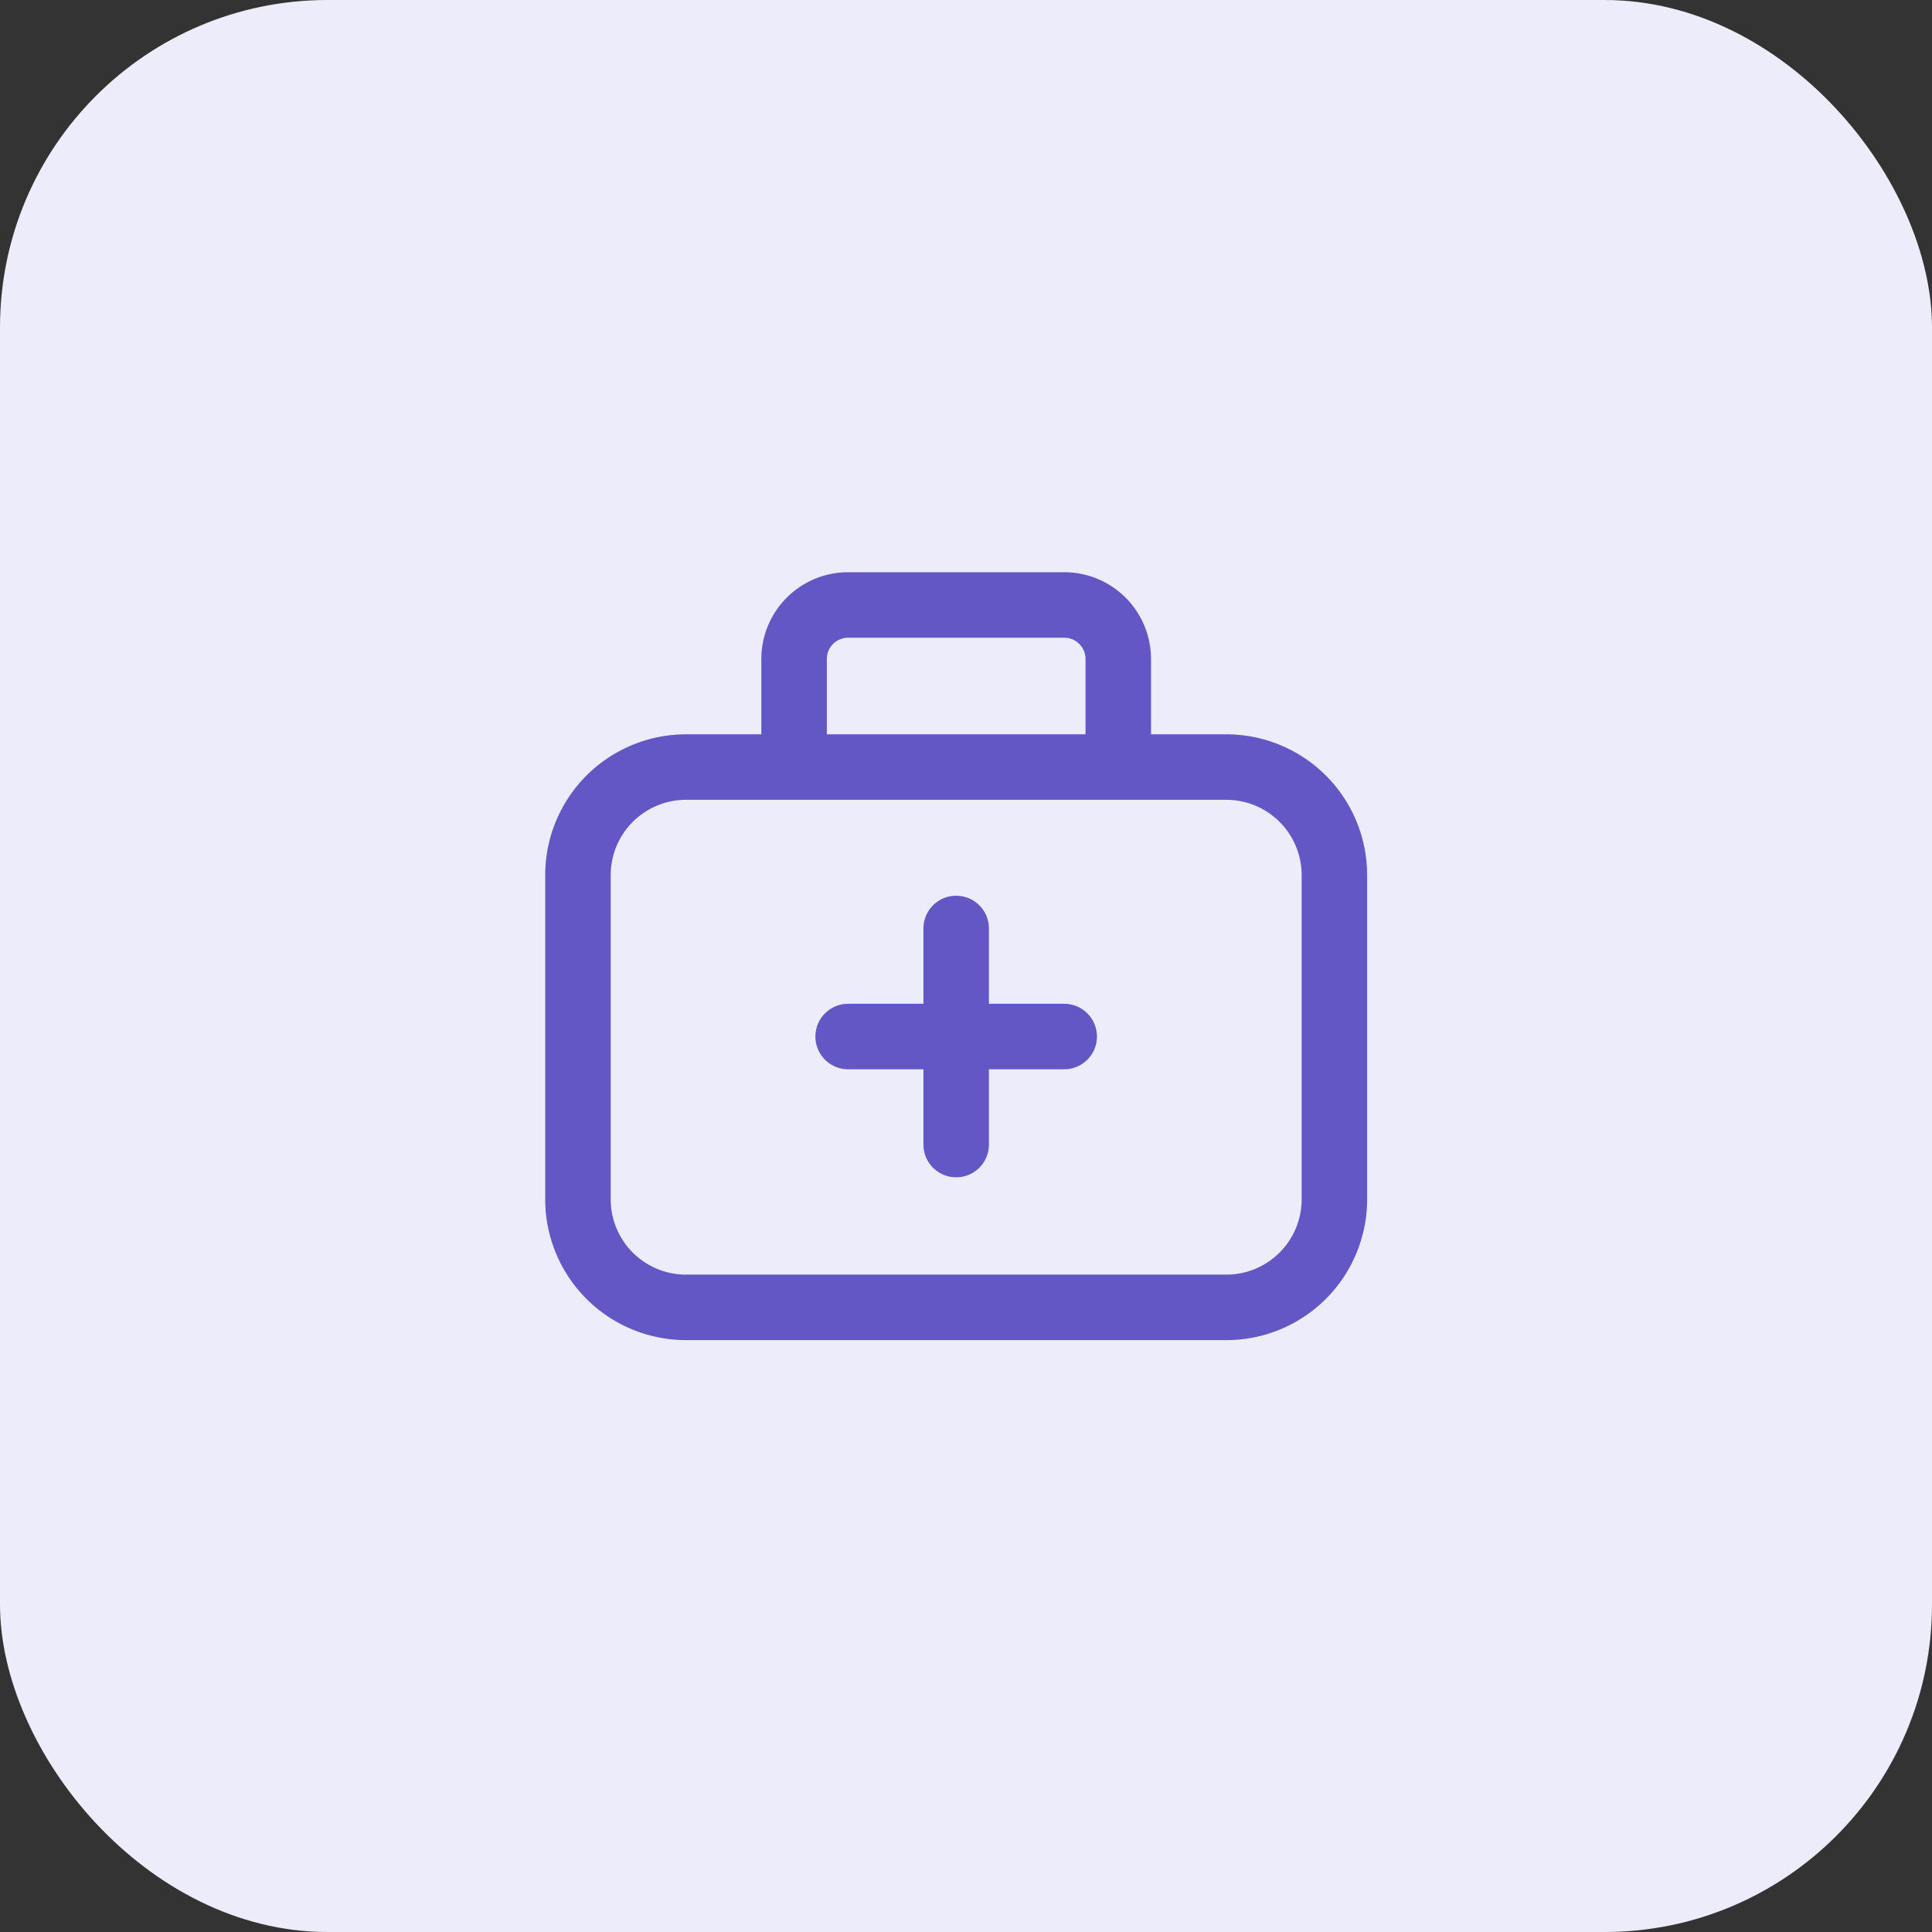
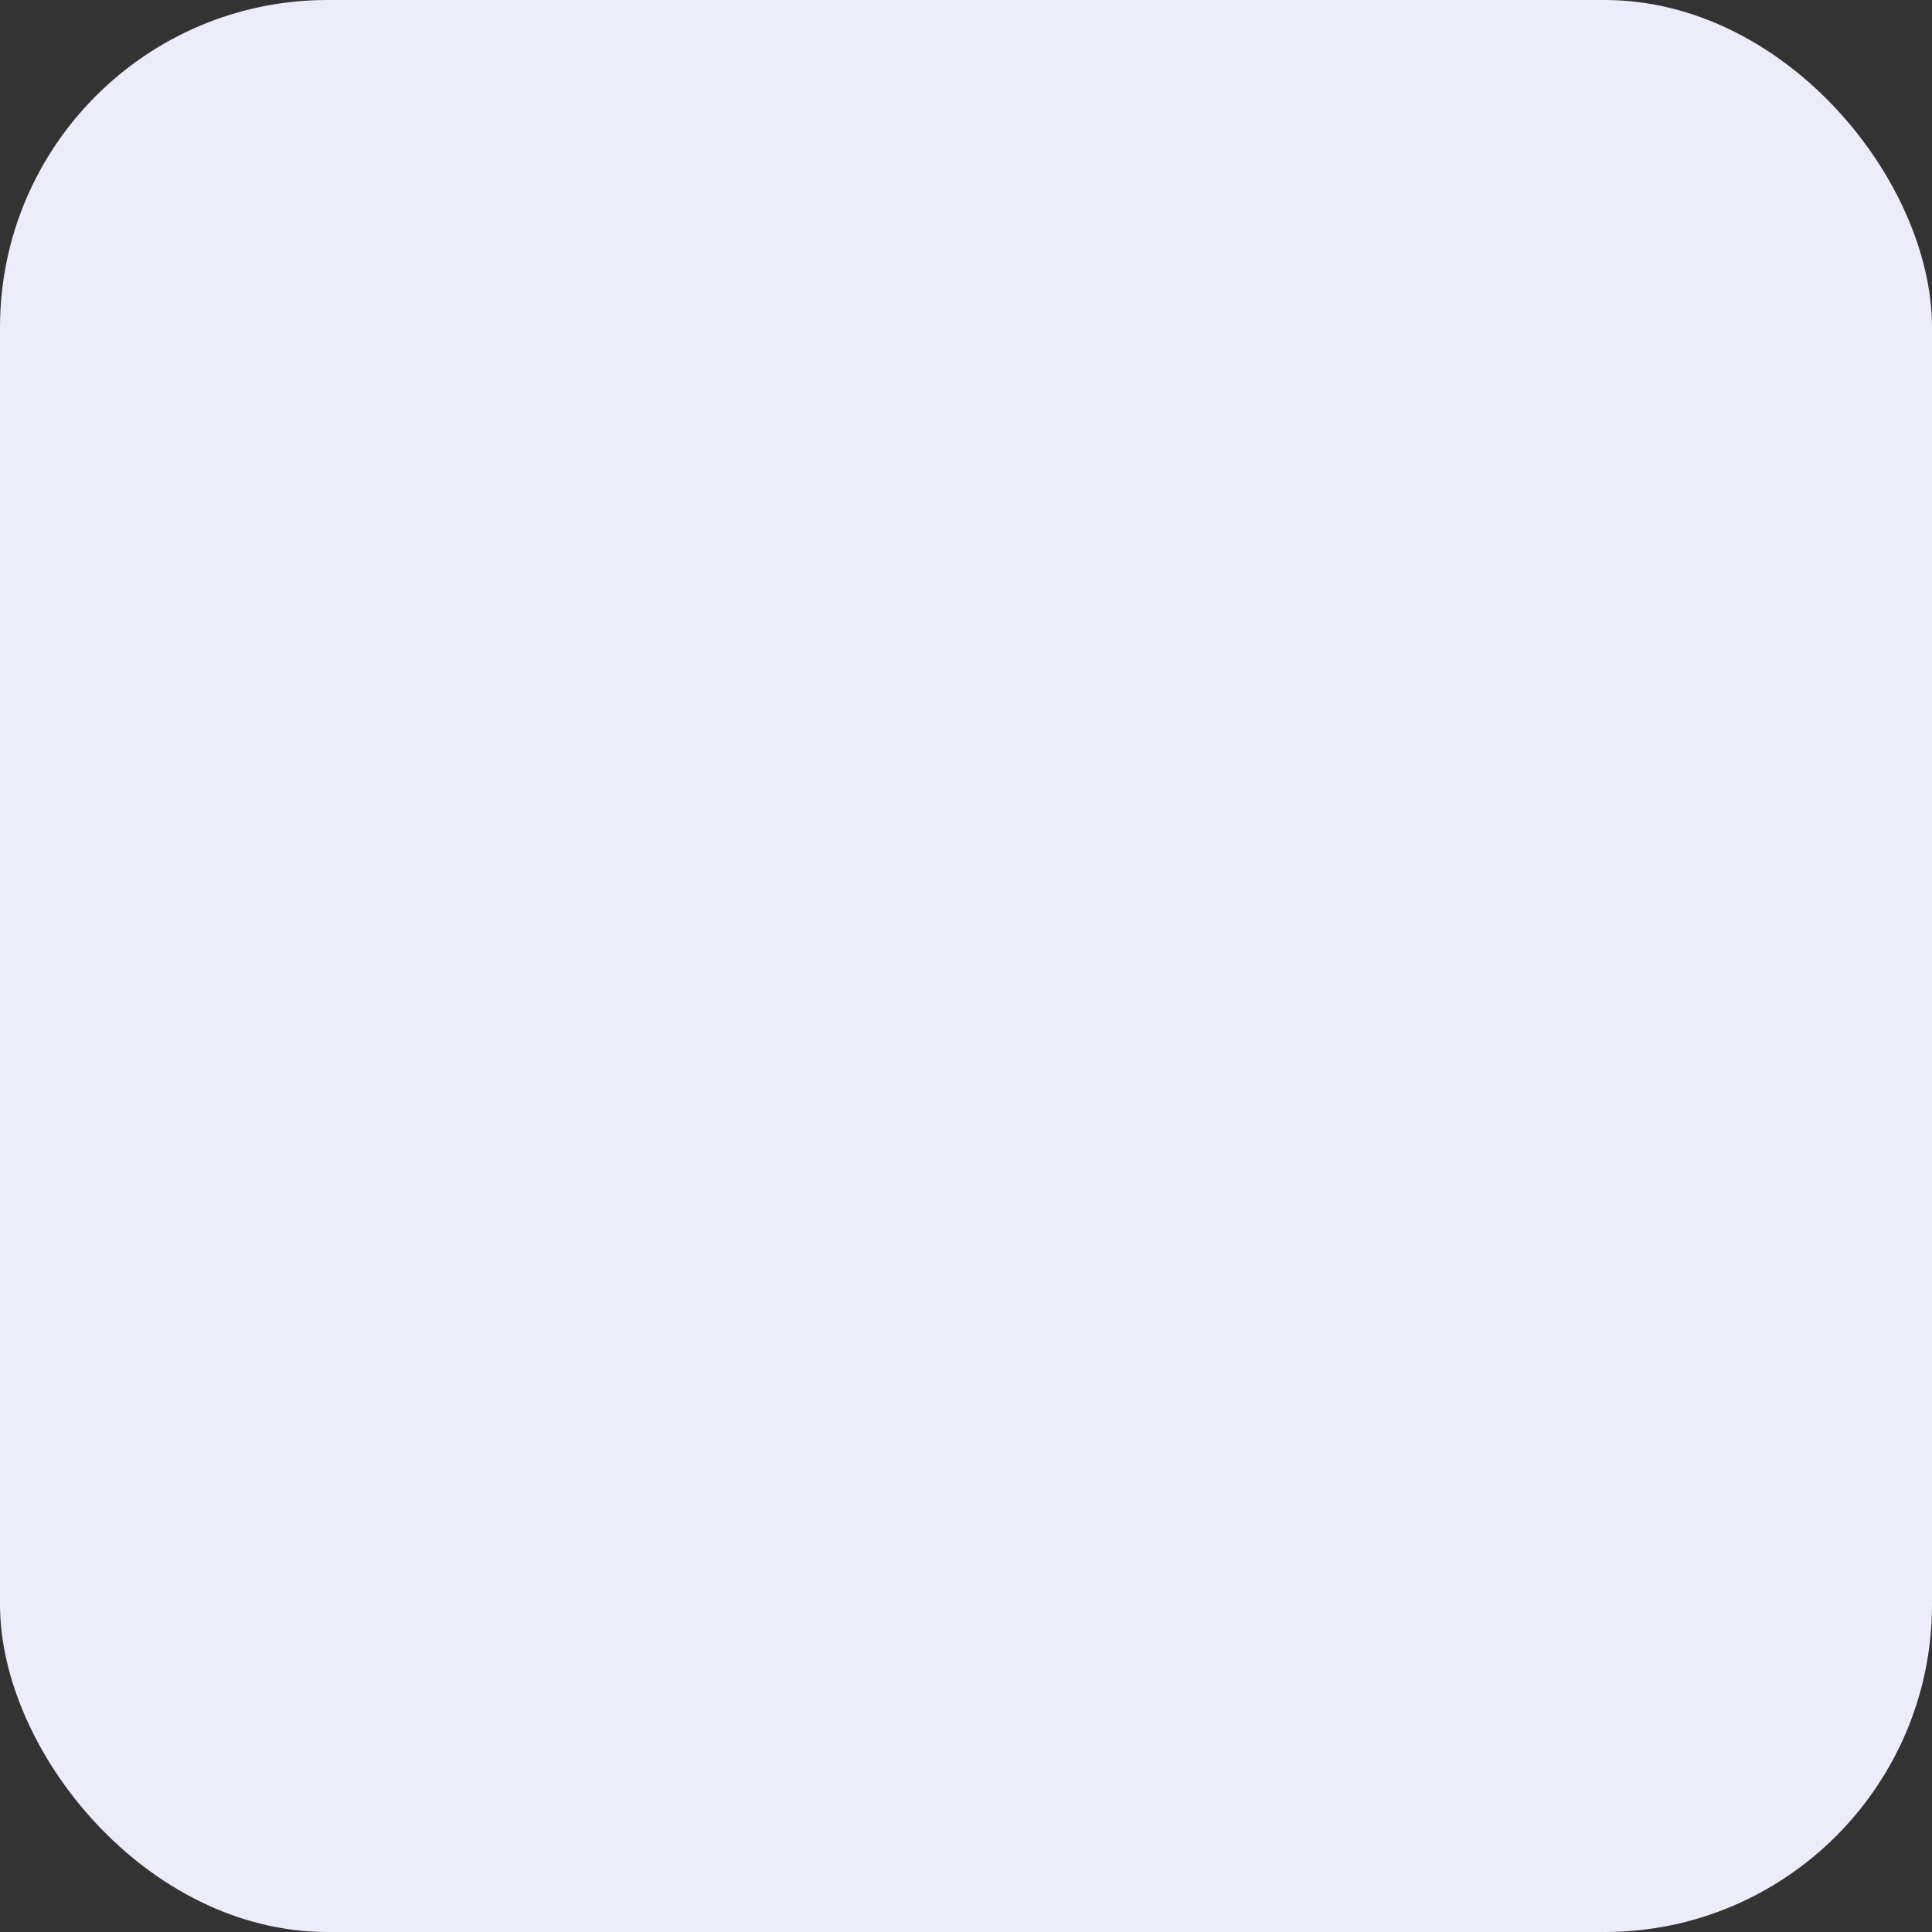
<svg xmlns="http://www.w3.org/2000/svg" width="59" height="59">
  <rect width="100%" height="100%" fill="#333333" stroke="none" />
  <g fill="none" fill-rule="evenodd">
    <rect width="59" height="59" fill="#EDECFA" rx="10" />
-     <path d="M32.5 17.475a2.65 2.65 0 012.645 2.482l.005.168v2.3h2.3a4.3 4.3 0 014.295 4.092l.005.208v9.9a4.3 4.3 0 01-4.3 4.3h-16.5a4.3 4.3 0 01-4.3-4.3v-9.9a4.3 4.3 0 014.3-4.3h2.3v-2.3a2.65 2.65 0 012.482-2.645l.168-.005h6.6zm4.95 6.95h-16.5a2.3 2.3 0 00-2.3 2.3v9.9a2.3 2.3 0 002.3 2.3h16.5a2.3 2.3 0 002.3-2.3v-9.9a2.3 2.3 0 00-2.3-2.3zm-8.25 2.93c.513 0 .936.385.993.882l.007.117v2.3h2.3a1 1 0 01.117 1.993l-.117.007h-2.3v2.3a1 1 0 01-1.993.117l-.007-.117v-2.3h-2.3a1 1 0 01-.117-1.993l.117-.007h2.3v-2.3a1 1 0 011-1zm3.3-7.88h-6.6a.65.65 0 00-.643.554l-.007.096v2.3h7.9v-2.3a.65.65 0 00-.554-.643l-.096-.007z" fill="#6257C4" fill-rule="nonzero" />
  </g>
</svg>